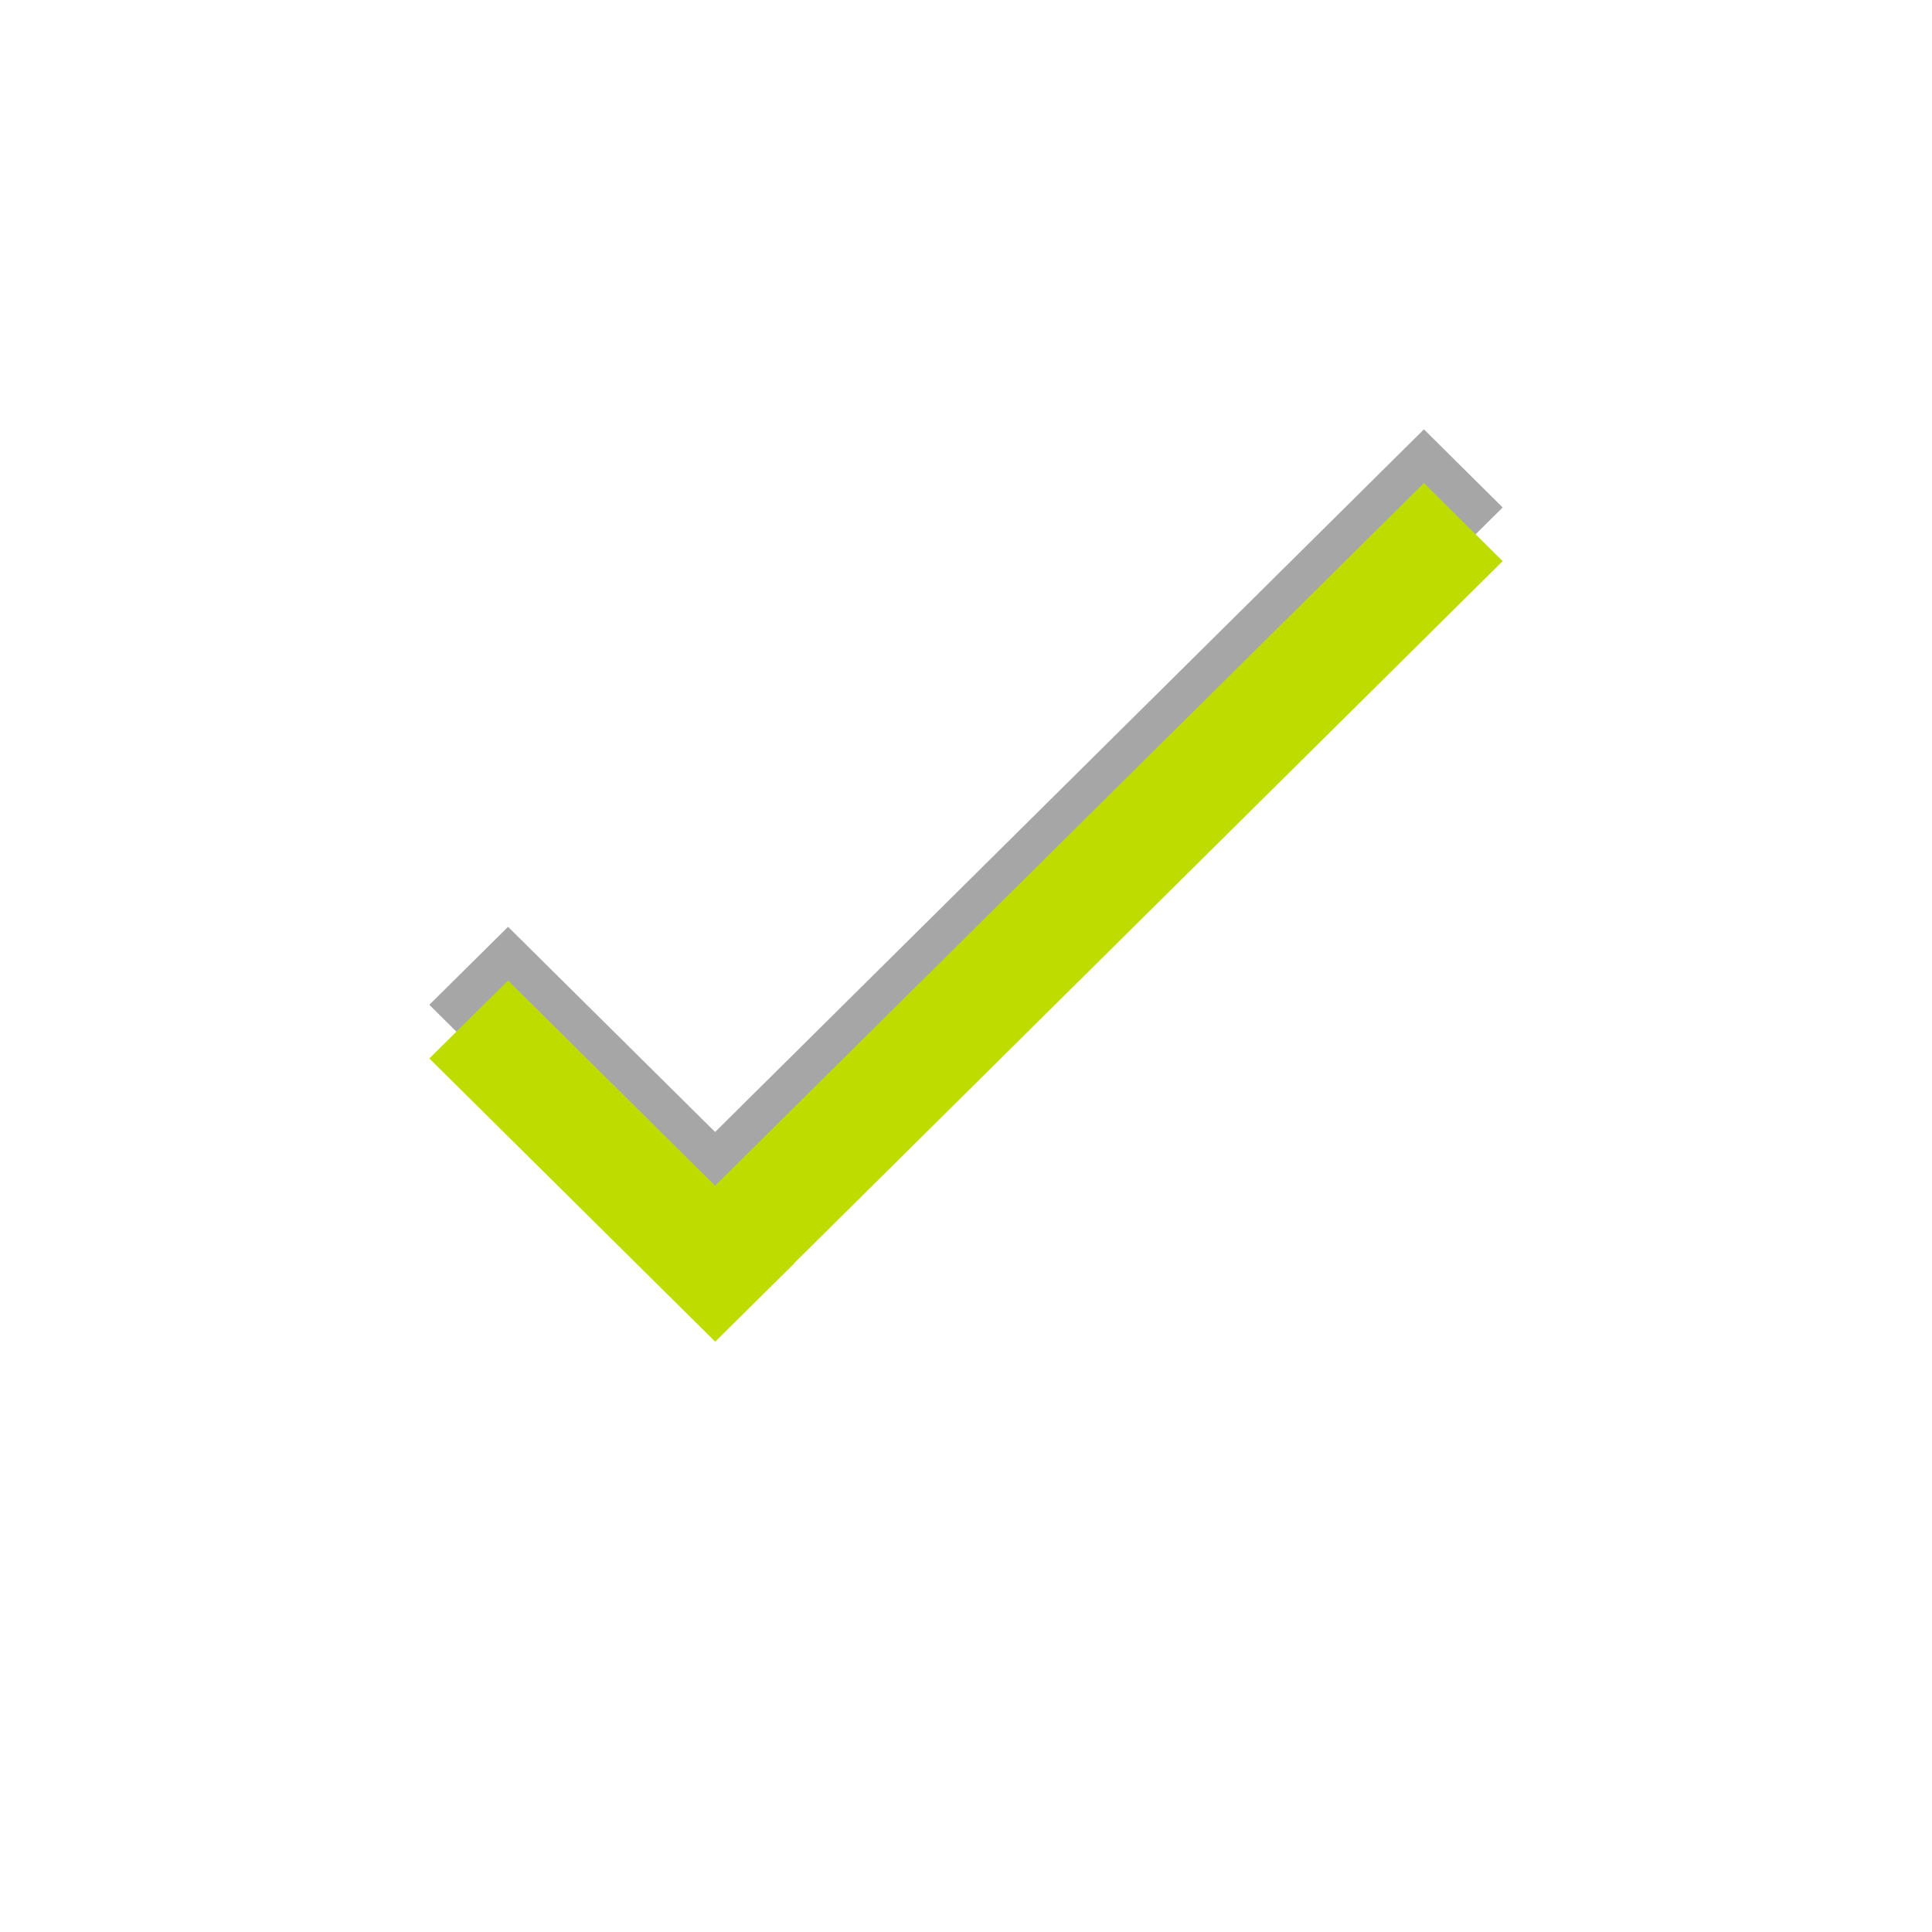
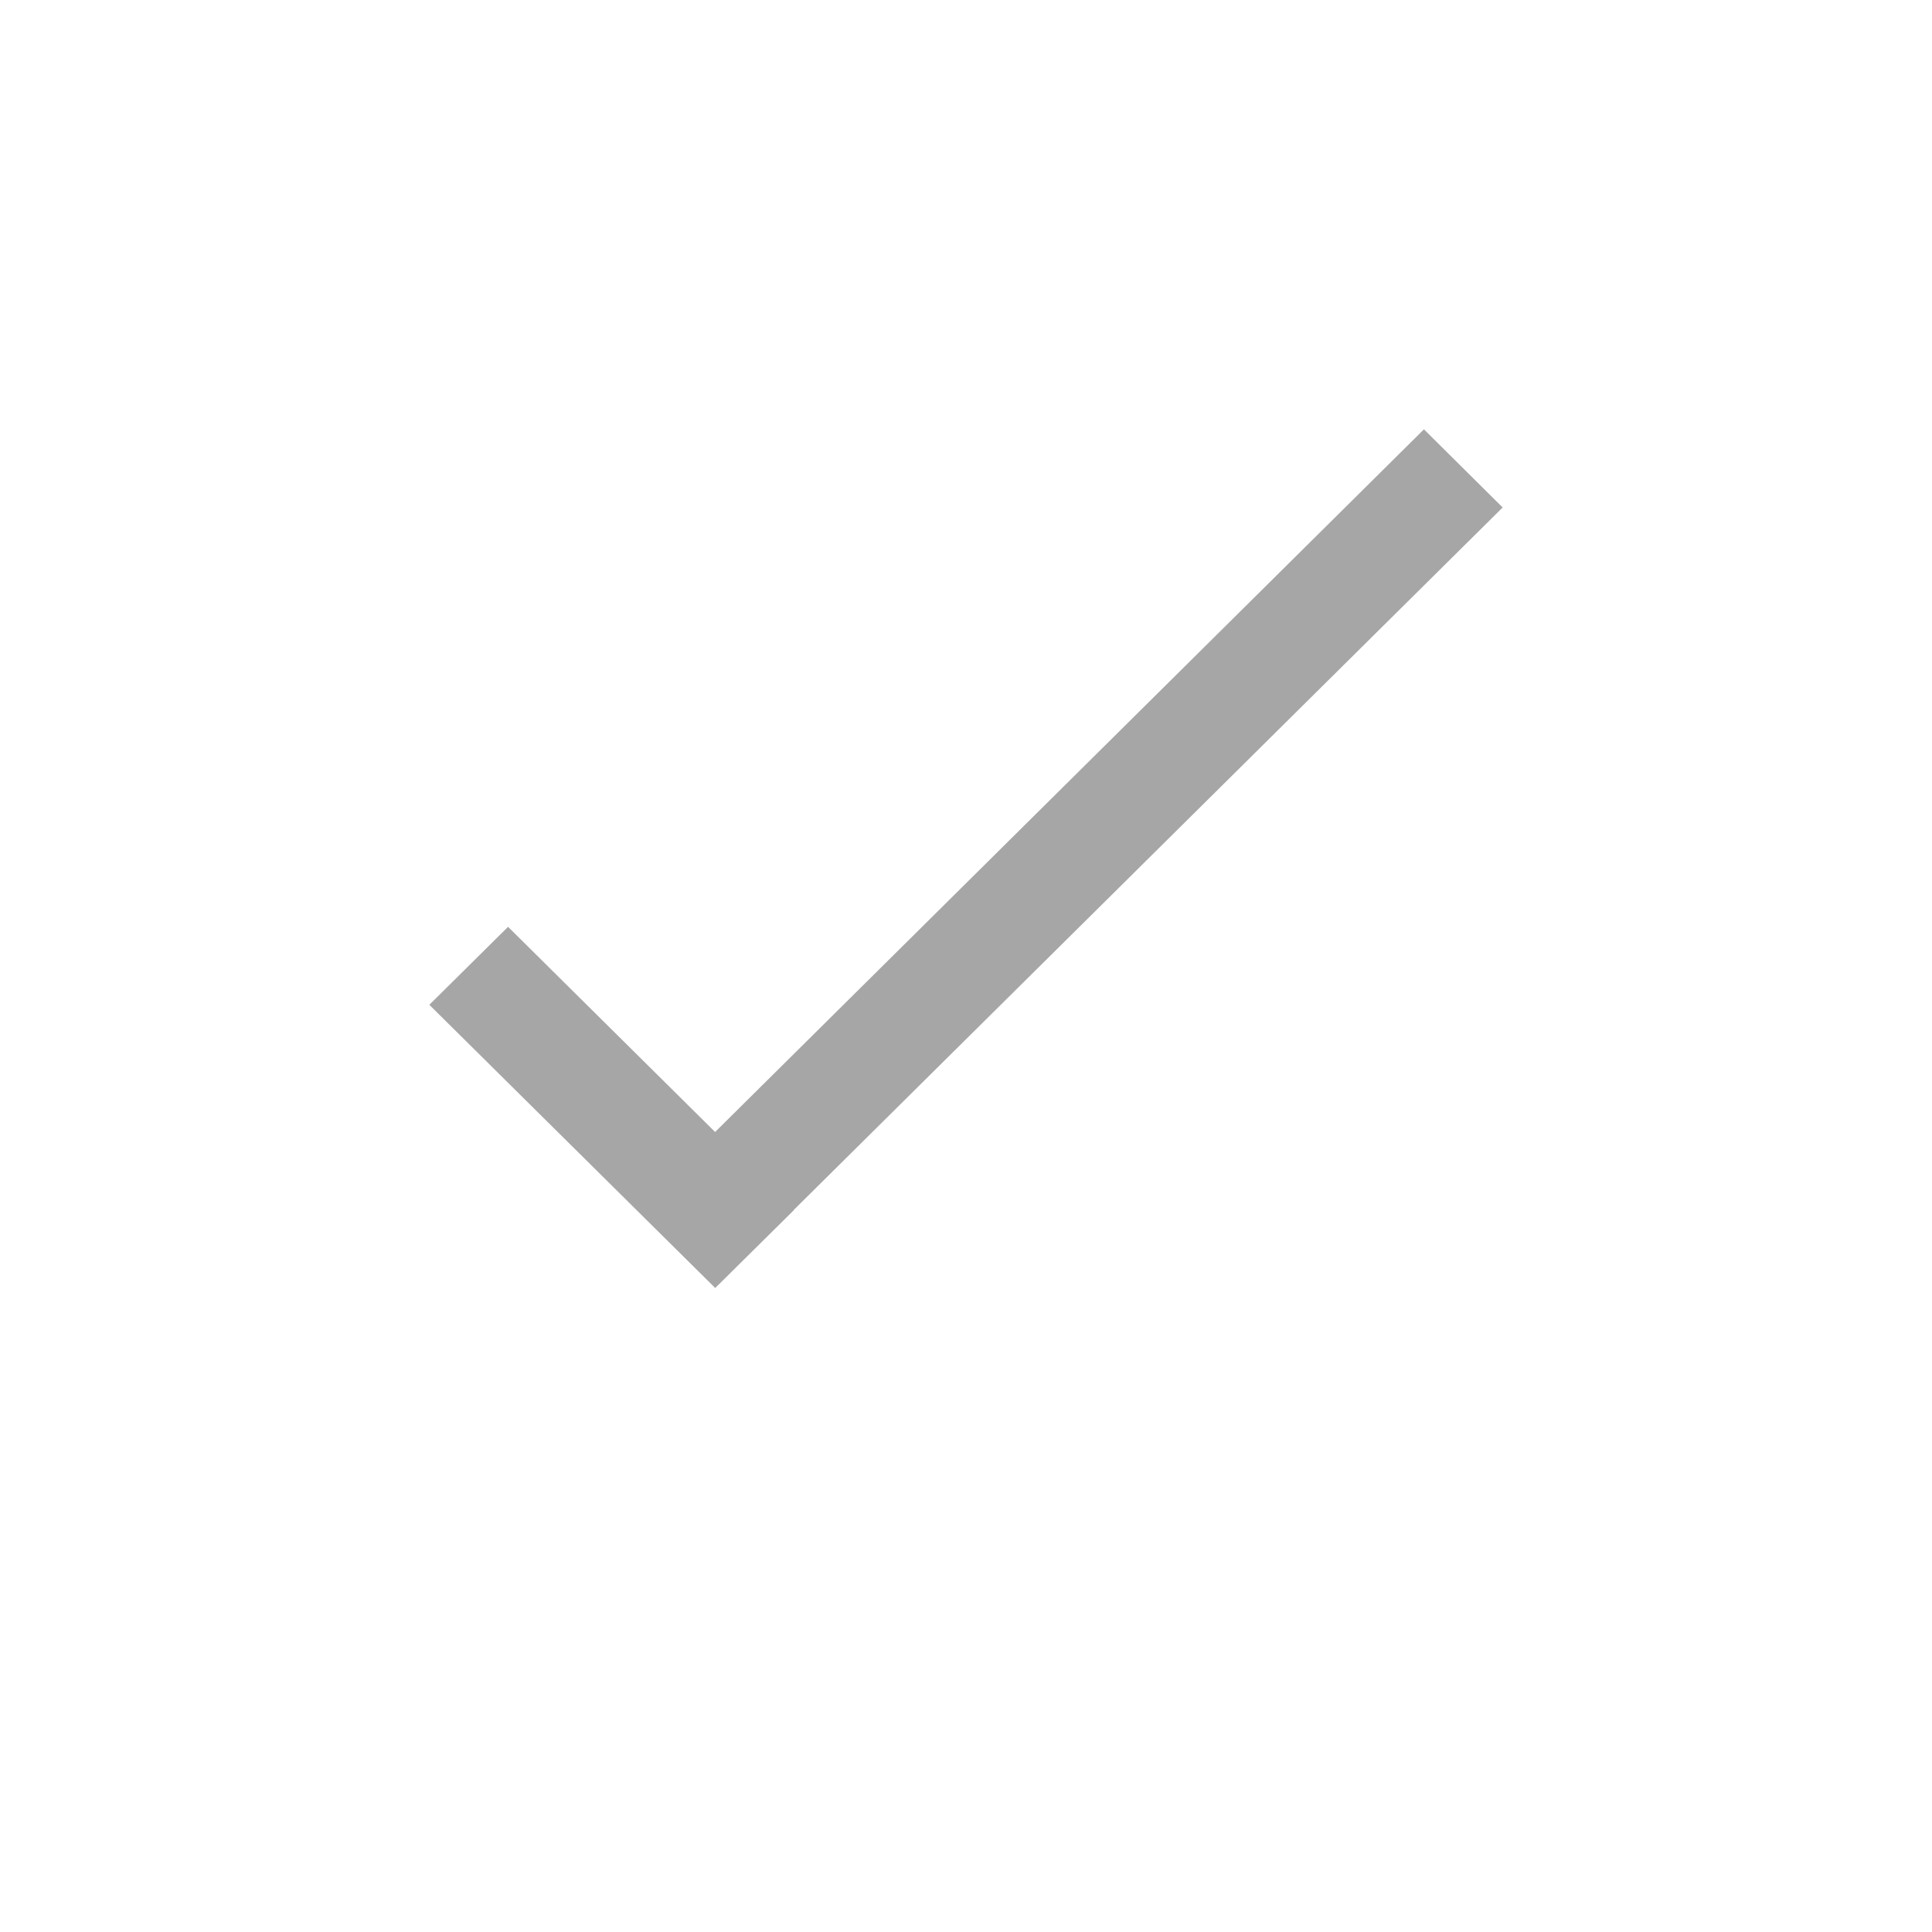
<svg xmlns="http://www.w3.org/2000/svg" version="1.1" id="Ebene_1" x="0px" y="0px" width="36px" height="36px" viewBox="0 0 36 36" enable-background="new 0 0 36 36" xml:space="preserve">
  <polygon opacity="0.35" points="28,9.456 26.533,8 13.325,21.093 9.467,17.27 8,18.723 13.327,24 14.794,22.548 14.792,22.544 " />
-   <polygon fill="#BEDC00" points="28,10.456 26.533,9 13.325,22.093 9.467,18.27 8,19.723 13.327,25 14.794,23.548 14.792,23.544 " />
</svg>